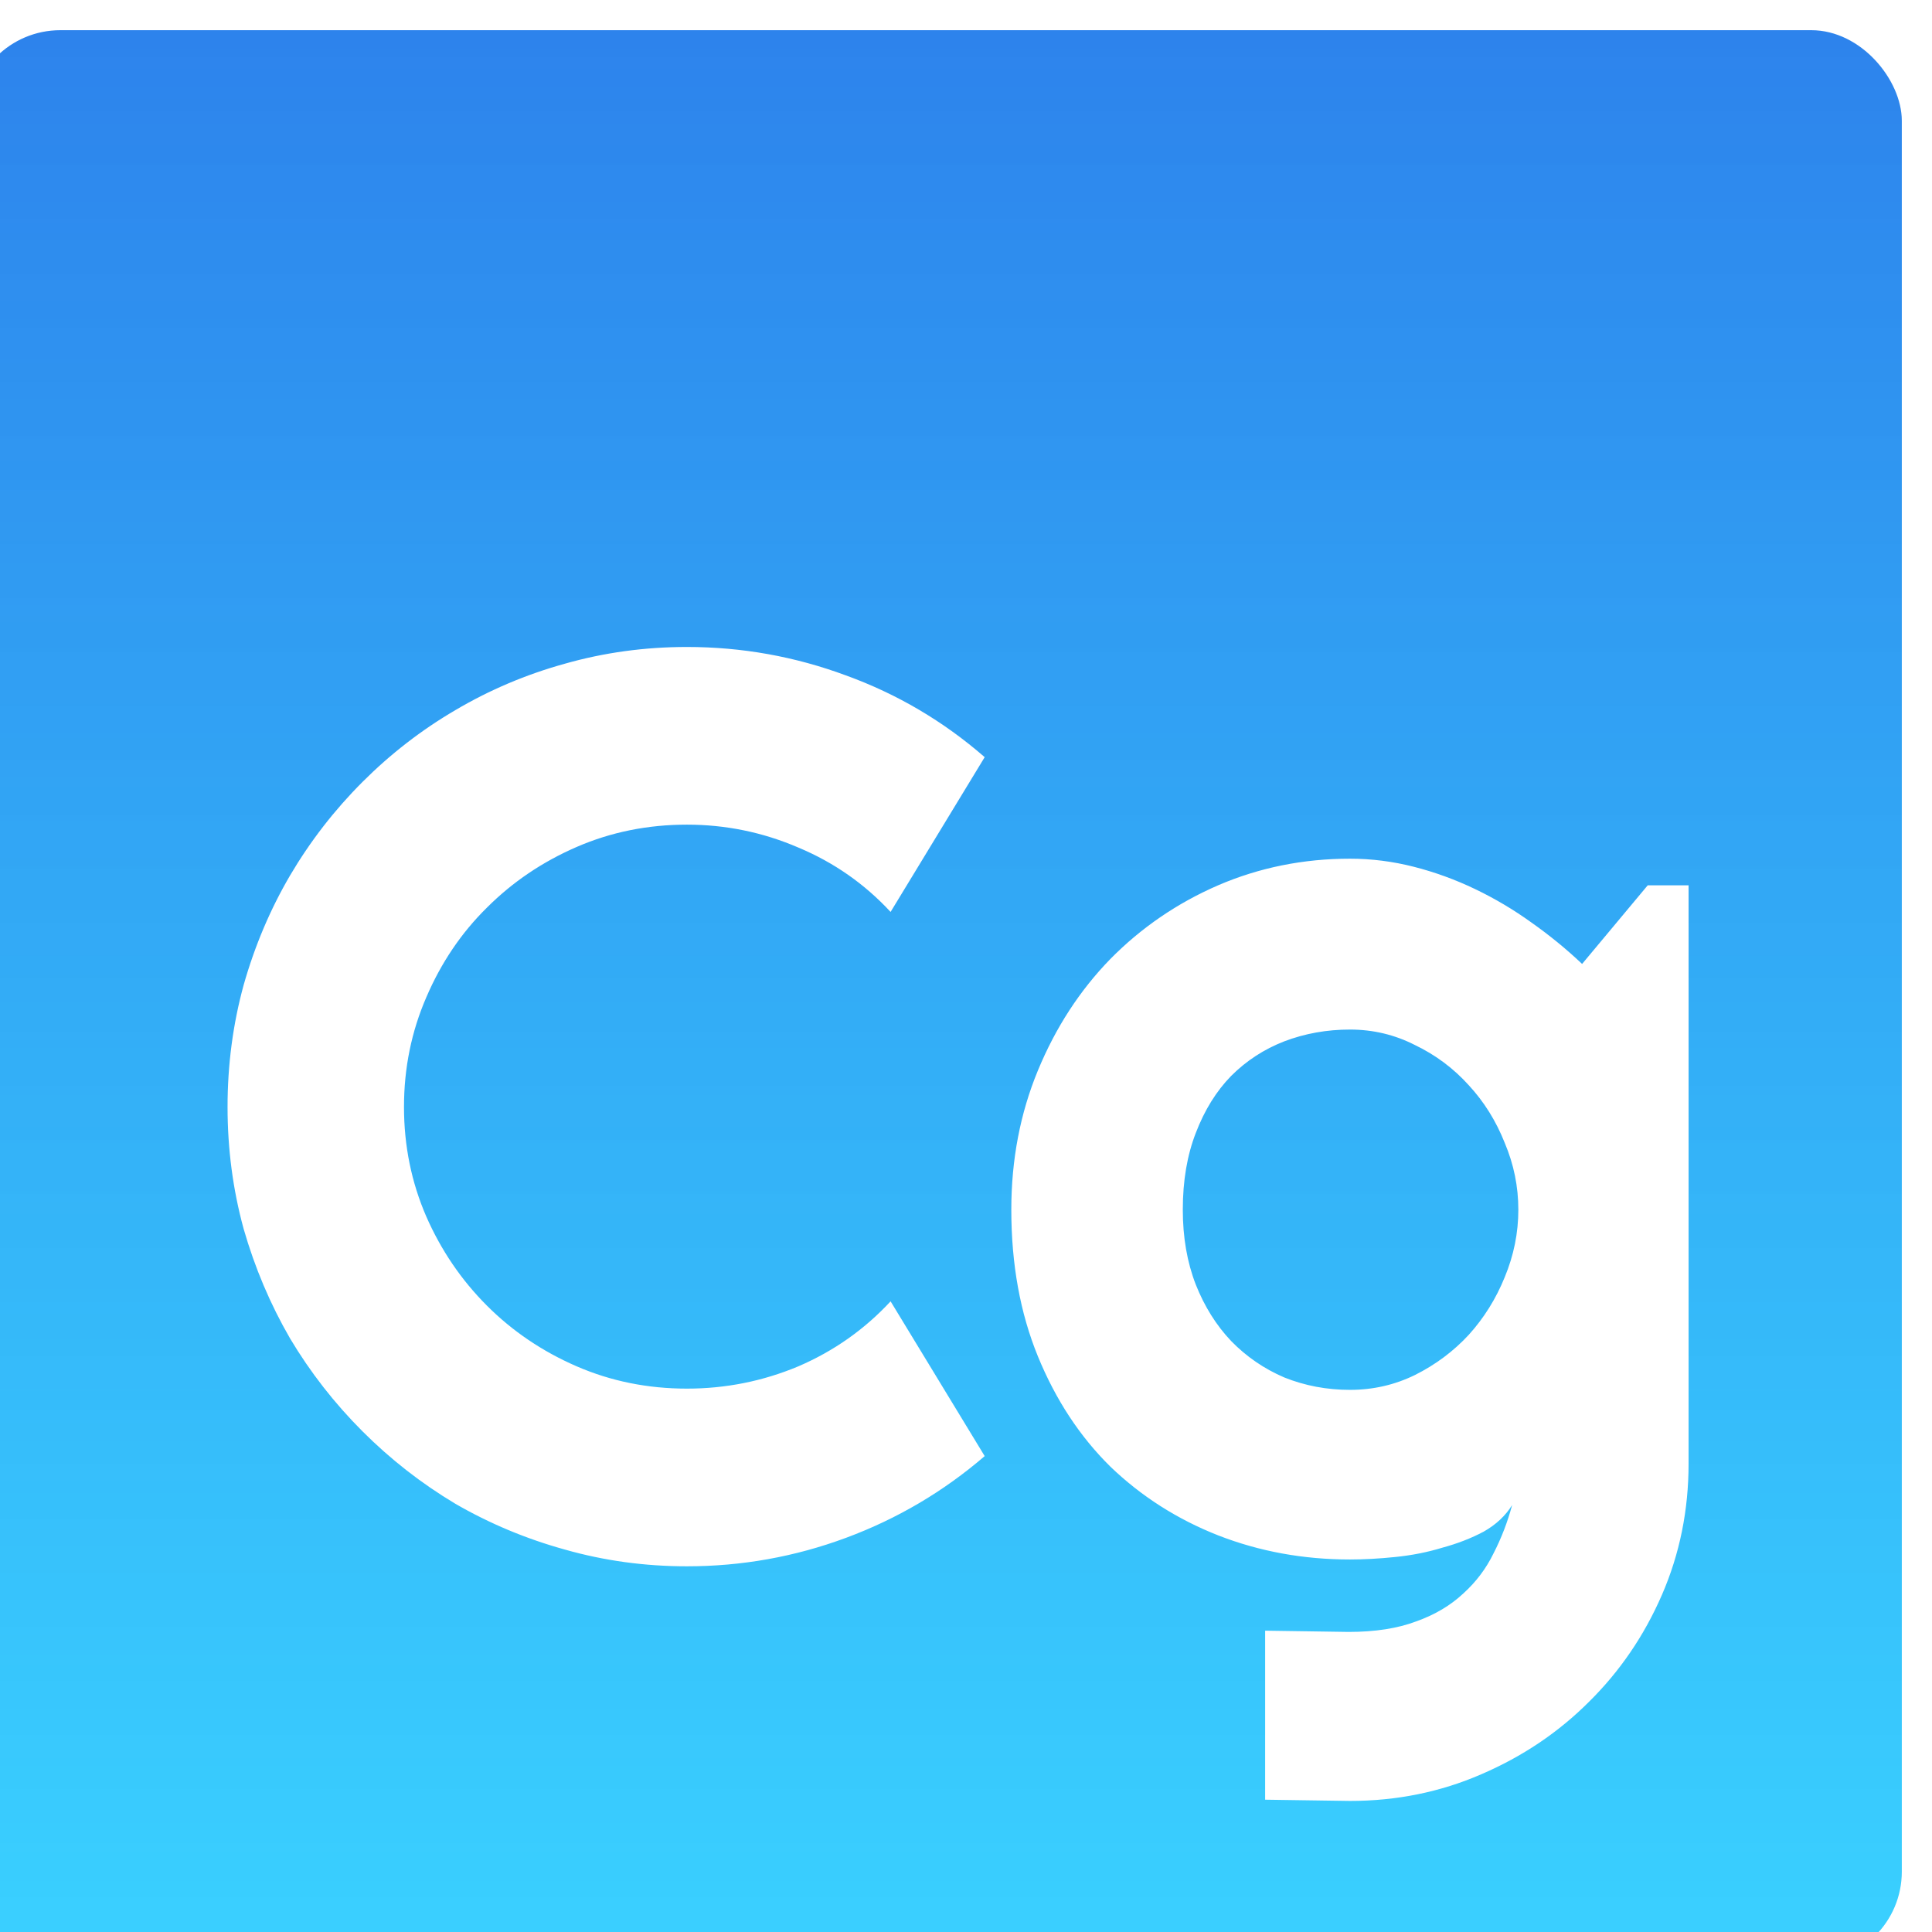
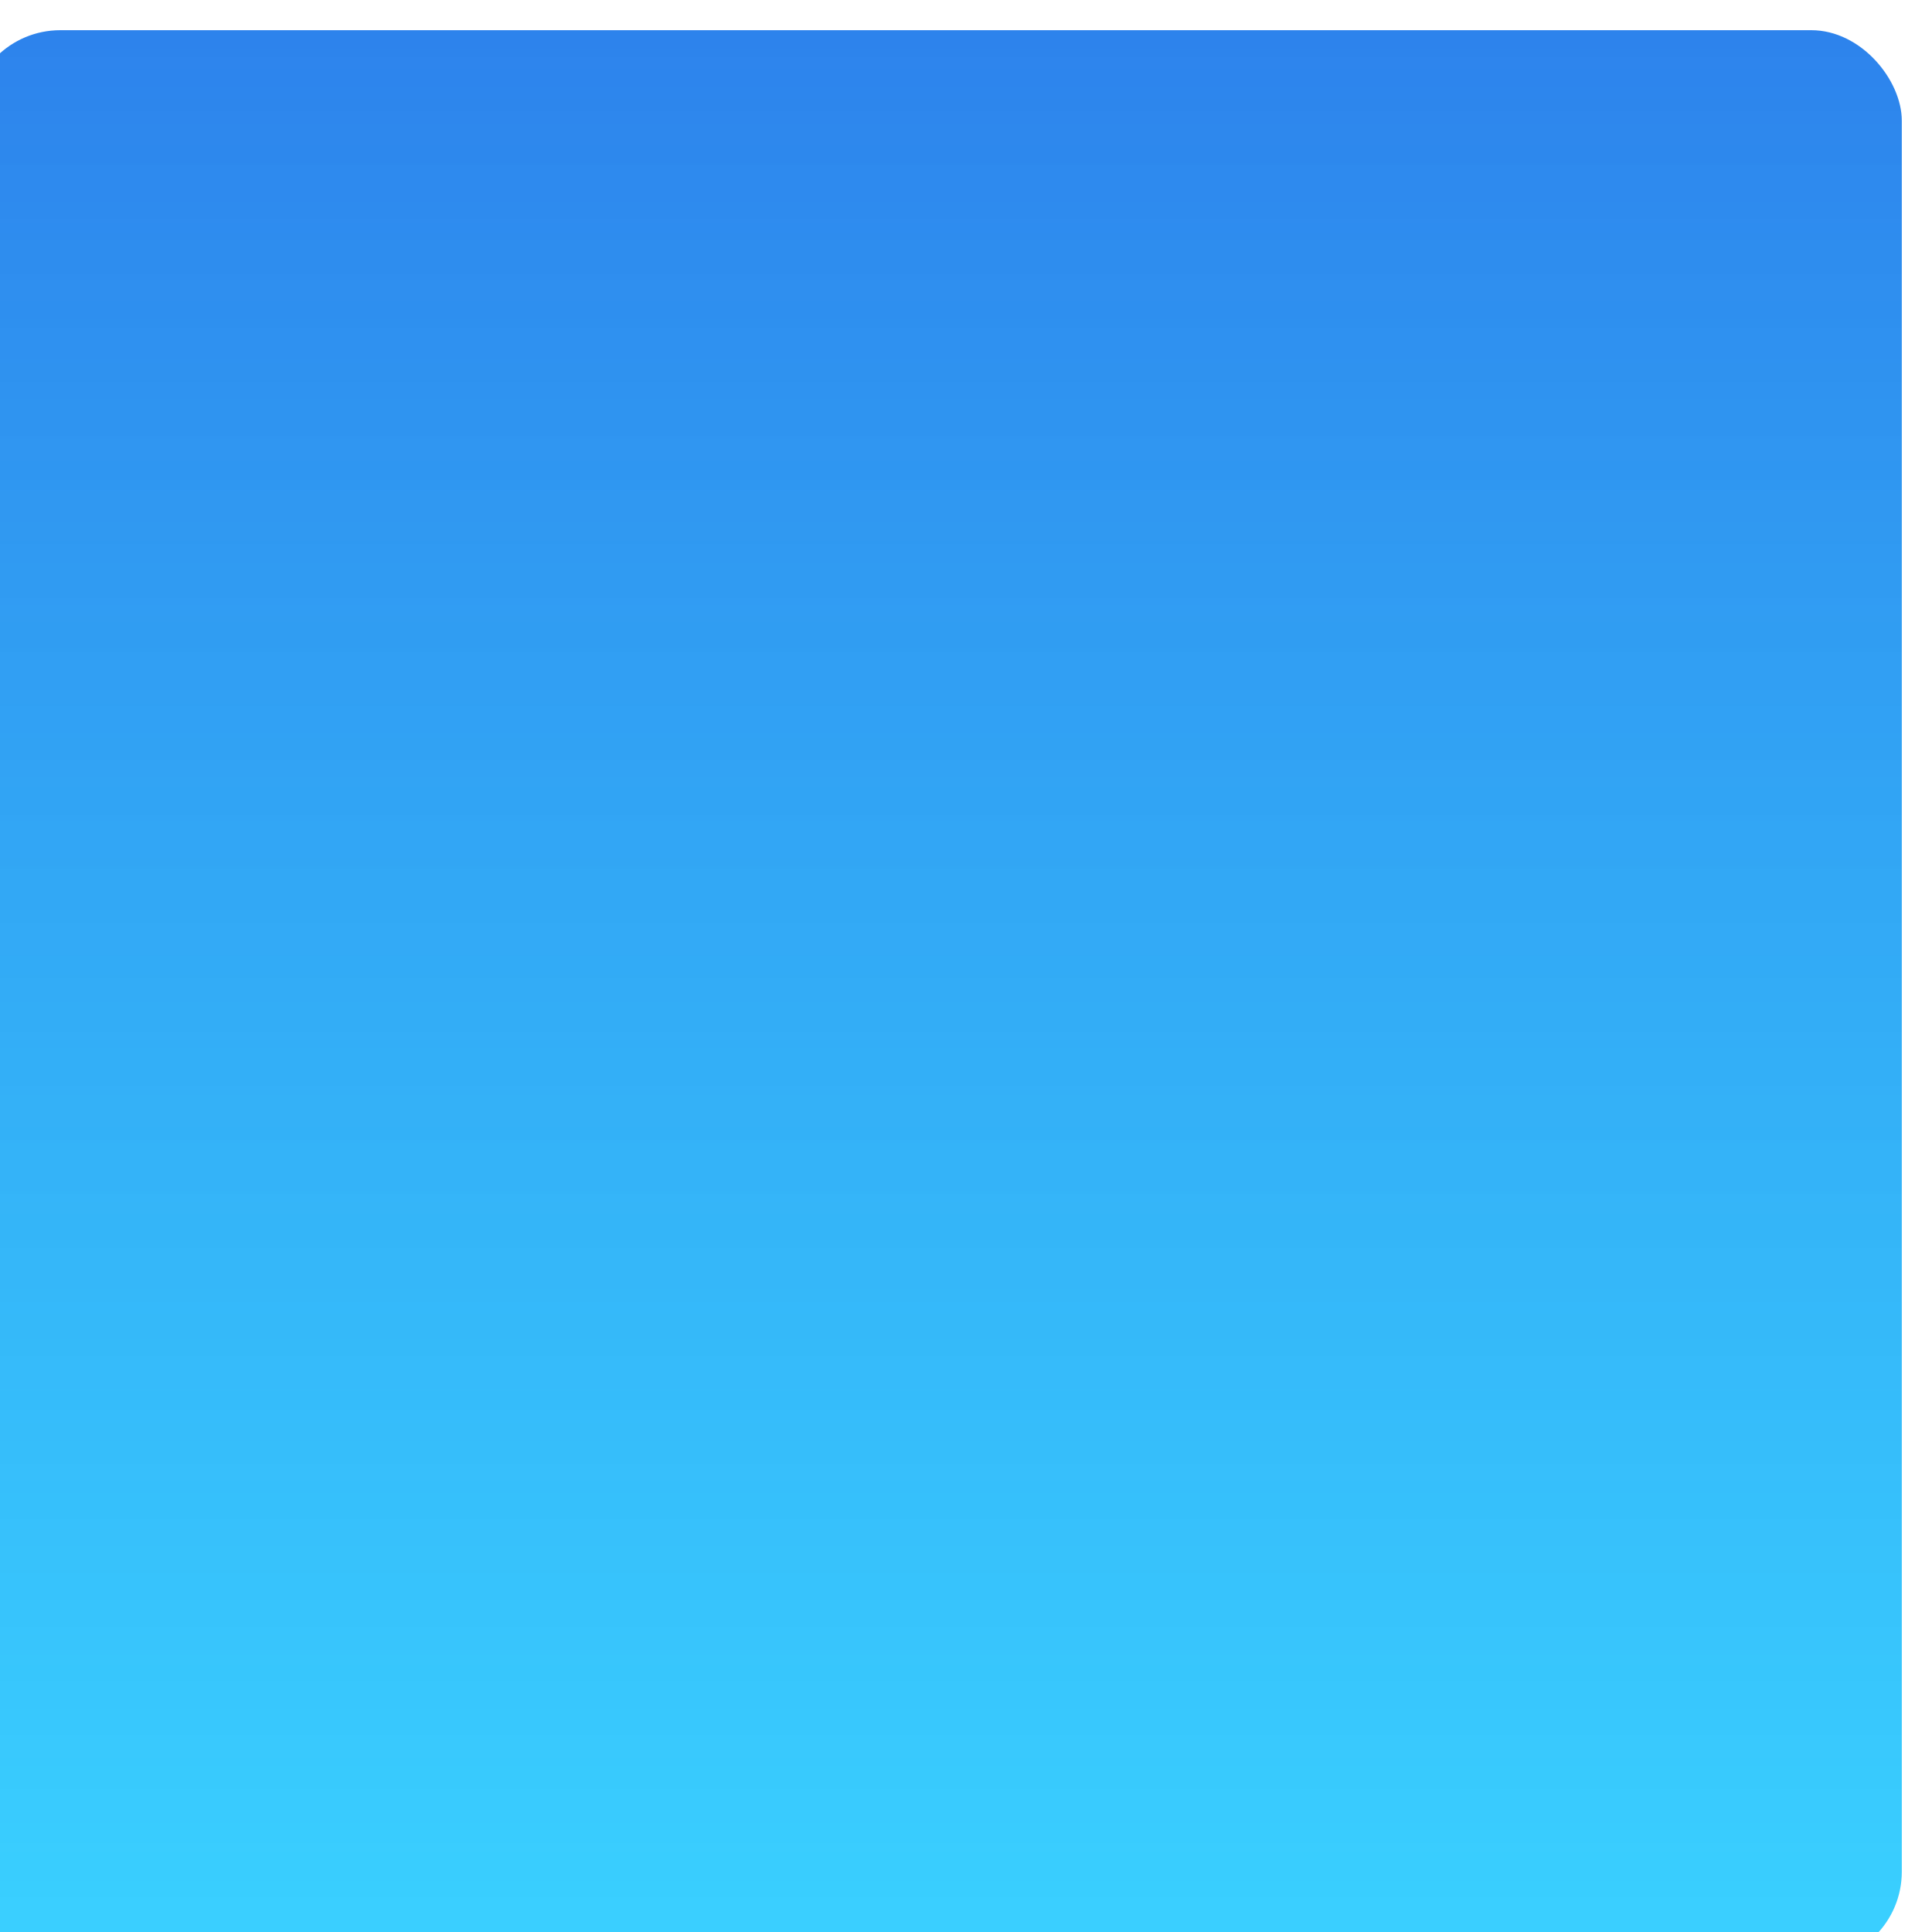
<svg xmlns="http://www.w3.org/2000/svg" width="256" height="256" viewBox="0 0 256 256" fill="none">
  <g filter="url(#filter0_ii_4005_2)">
    <rect width="256" height="256" rx="12" fill="url(#paint0_linear_4005_2)" />
    <g filter="url(#filter1_i_4005_2)">
-       <path d="M129.477 183.941C124.008 188.645 117.883 192.254 111.102 194.77C104.32 197.285 97.293 198.543 90.019 198.543C84.441 198.543 79.055 197.805 73.859 196.328C68.719 194.906 63.879 192.883 59.34 190.258C54.855 187.578 50.754 184.379 47.035 180.66C43.316 176.941 40.117 172.84 37.438 168.355C34.812 163.816 32.762 158.977 31.285 153.836C29.863 148.641 29.152 143.254 29.152 137.676C29.152 132.098 29.863 126.711 31.285 121.516C32.762 116.32 34.812 111.48 37.438 106.996C40.117 102.457 43.316 98.328 47.035 94.609C50.754 90.891 54.855 87.719 59.34 85.094C63.879 82.414 68.719 80.363 73.859 78.941C79.055 77.465 84.441 76.727 90.019 76.727C97.293 76.727 104.32 77.984 111.102 80.5C117.883 82.961 124.008 86.57 129.477 91.328L117.008 111.836C113.562 108.117 109.488 105.273 104.785 103.305C100.082 101.281 95.16 100.27 90.019 100.27C84.824 100.27 79.957 101.254 75.418 103.223C70.879 105.191 66.914 107.871 63.523 111.262C60.133 114.598 57.453 118.562 55.484 123.156C53.516 127.695 52.531 132.535 52.531 137.676C52.531 142.816 53.516 147.656 55.484 152.195C57.453 156.68 60.133 160.617 63.523 164.008C66.914 167.398 70.879 170.078 75.418 172.047C79.957 174.016 84.824 175 90.019 175C95.16 175 100.082 174.016 104.785 172.047C109.488 170.023 113.562 167.152 117.008 163.434L129.477 183.941ZM200.188 151.293C200.188 148.23 199.586 145.277 198.383 142.434C197.234 139.535 195.648 136.992 193.625 134.805C191.602 132.562 189.223 130.785 186.488 129.473C183.809 128.105 180.938 127.422 177.875 127.422C174.812 127.422 171.914 127.941 169.18 128.98C166.5 130.02 164.148 131.551 162.125 133.574C160.156 135.598 158.598 138.113 157.449 141.121C156.301 144.074 155.727 147.465 155.727 151.293C155.727 154.957 156.301 158.266 157.449 161.219C158.598 164.117 160.156 166.605 162.125 168.684C164.148 170.762 166.5 172.375 169.18 173.523C171.914 174.617 174.812 175.164 177.875 175.164C180.938 175.164 183.809 174.508 186.488 173.195C189.223 171.828 191.602 170.051 193.625 167.863C195.648 165.621 197.234 163.078 198.383 160.234C199.586 157.336 200.188 154.355 200.188 151.293ZM222.746 184.926C222.746 191.105 221.57 196.902 219.219 202.316C216.867 207.73 213.641 212.461 209.539 216.508C205.492 220.555 200.734 223.754 195.266 226.105C189.852 228.457 184.055 229.633 177.875 229.633L166.637 229.469V207.074L177.711 207.238C181.211 207.238 184.191 206.773 186.652 205.844C189.113 204.969 191.191 203.738 192.887 202.152C194.582 200.621 195.922 198.844 196.906 196.82C197.945 194.797 198.766 192.664 199.367 190.422C198.492 191.844 197.234 193.02 195.594 193.949C193.953 194.824 192.121 195.535 190.098 196.082C188.129 196.684 186.051 197.094 183.863 197.312C181.73 197.531 179.734 197.641 177.875 197.641C171.695 197.641 165.871 196.574 160.402 194.441C154.988 192.309 150.23 189.273 146.129 185.336C142.082 181.344 138.883 176.477 136.531 170.734C134.18 164.992 133.004 158.512 133.004 151.293C133.004 144.676 134.18 138.523 136.531 132.836C138.883 127.148 142.082 122.227 146.129 118.07C150.23 113.914 154.988 110.66 160.402 108.309C165.871 105.957 171.695 104.781 177.875 104.781C180.719 104.781 183.535 105.137 186.324 105.848C189.113 106.559 191.82 107.543 194.445 108.801C197.07 110.059 199.559 111.535 201.91 113.23C204.316 114.926 206.559 116.758 208.637 118.727L217.332 108.309H222.746V184.926Z" fill="white" />
-     </g>
+       </g>
  </g>
  <defs>
    <filter id="filter0_ii_4005_2" x="-4" y="-1" width="261" height="261" filterUnits="userSpaceOnUse" color-interpolation-filters="sRGB">
      <feFlood flood-opacity="0" result="BackgroundImageFix" />
      <feBlend mode="normal" in="SourceGraphic" in2="BackgroundImageFix" result="shape" />
      <feColorMatrix in="SourceAlpha" type="matrix" values="0 0 0 0 0 0 0 0 0 0 0 0 0 0 0 0 0 0 127 0" result="hardAlpha" />
      <feOffset dx="1" dy="5" />
      <feGaussianBlur stdDeviation="2" />
      <feComposite in2="hardAlpha" operator="arithmetic" k2="-1" k3="1" />
      <feColorMatrix type="matrix" values="0 0 0 0 0 0 0 0 0 0 0 0 0 0 0 0 0 0 0.25 0" />
      <feBlend mode="normal" in2="shape" result="effect1_innerShadow_4005_2" />
      <feColorMatrix in="SourceAlpha" type="matrix" values="0 0 0 0 0 0 0 0 0 0 0 0 0 0 0 0 0 0 127 0" result="hardAlpha" />
      <feOffset dx="-5" dy="-1" />
      <feGaussianBlur stdDeviation="2" />
      <feComposite in2="hardAlpha" operator="arithmetic" k2="-1" k3="1" />
      <feColorMatrix type="matrix" values="0 0 0 0 0 0 0 0 0 0 0 0 0 0 0 0 0 0 0.25 0" />
      <feBlend mode="normal" in2="effect1_innerShadow_4005_2" result="effect2_innerShadow_4005_2" />
    </filter>
    <filter id="filter1_i_4005_2" x="29.152" y="76.727" width="197.594" height="156.906" filterUnits="userSpaceOnUse" color-interpolation-filters="sRGB">
      <feFlood flood-opacity="0" result="BackgroundImageFix" />
      <feBlend mode="normal" in="SourceGraphic" in2="BackgroundImageFix" result="shape" />
      <feColorMatrix in="SourceAlpha" type="matrix" values="0 0 0 0 0 0 0 0 0 0 0 0 0 0 0 0 0 0 127 0" result="hardAlpha" />
      <feOffset dx="5" dy="5" />
      <feGaussianBlur stdDeviation="2" />
      <feComposite in2="hardAlpha" operator="arithmetic" k2="-1" k3="1" />
      <feColorMatrix type="matrix" values="0 0 0 0 0 0 0 0 0 0 0 0 0 0 0 0 0 0 0.25 0" />
      <feBlend mode="normal" in2="shape" result="effect1_innerShadow_4005_2" />
    </filter>
    <linearGradient id="paint0_linear_4005_2" x1="128" y1="0" x2="128" y2="256" gradientUnits="userSpaceOnUse">
      <stop stop-color="#2D83EC" />
      <stop offset="1" stop-color="#1AC9FF" stop-opacity="0.86" />
    </linearGradient>
  </defs>
</svg>